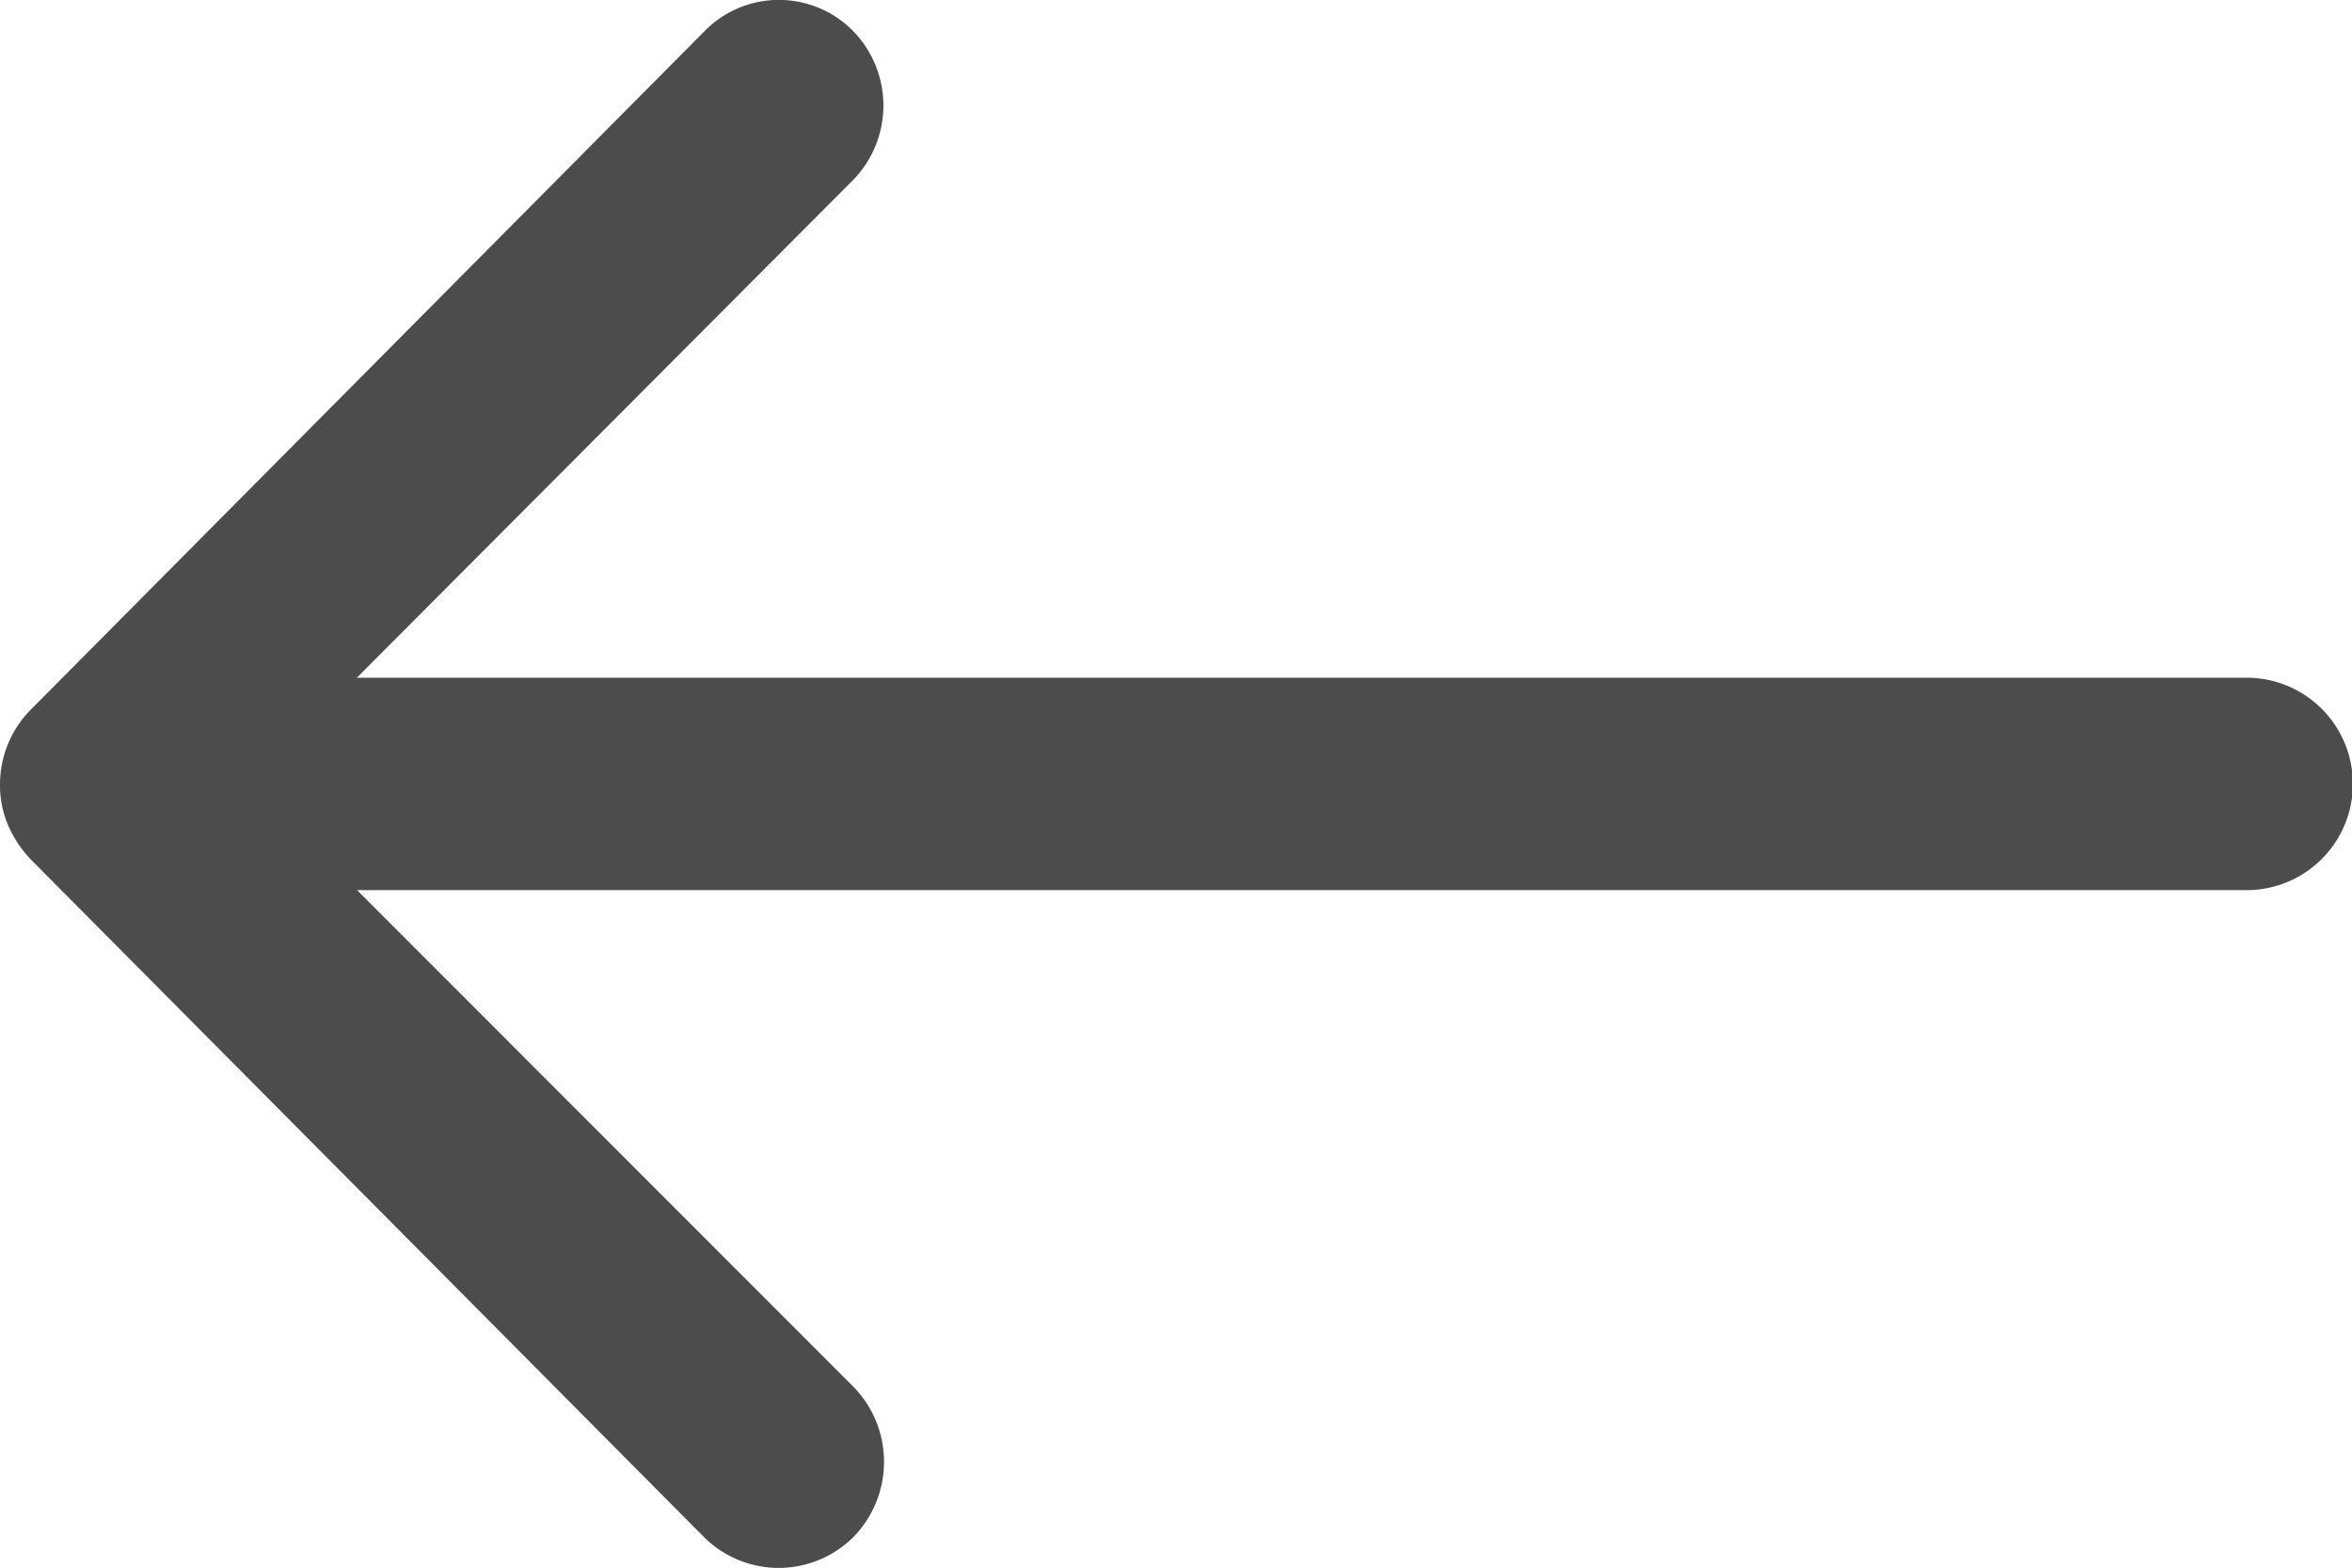
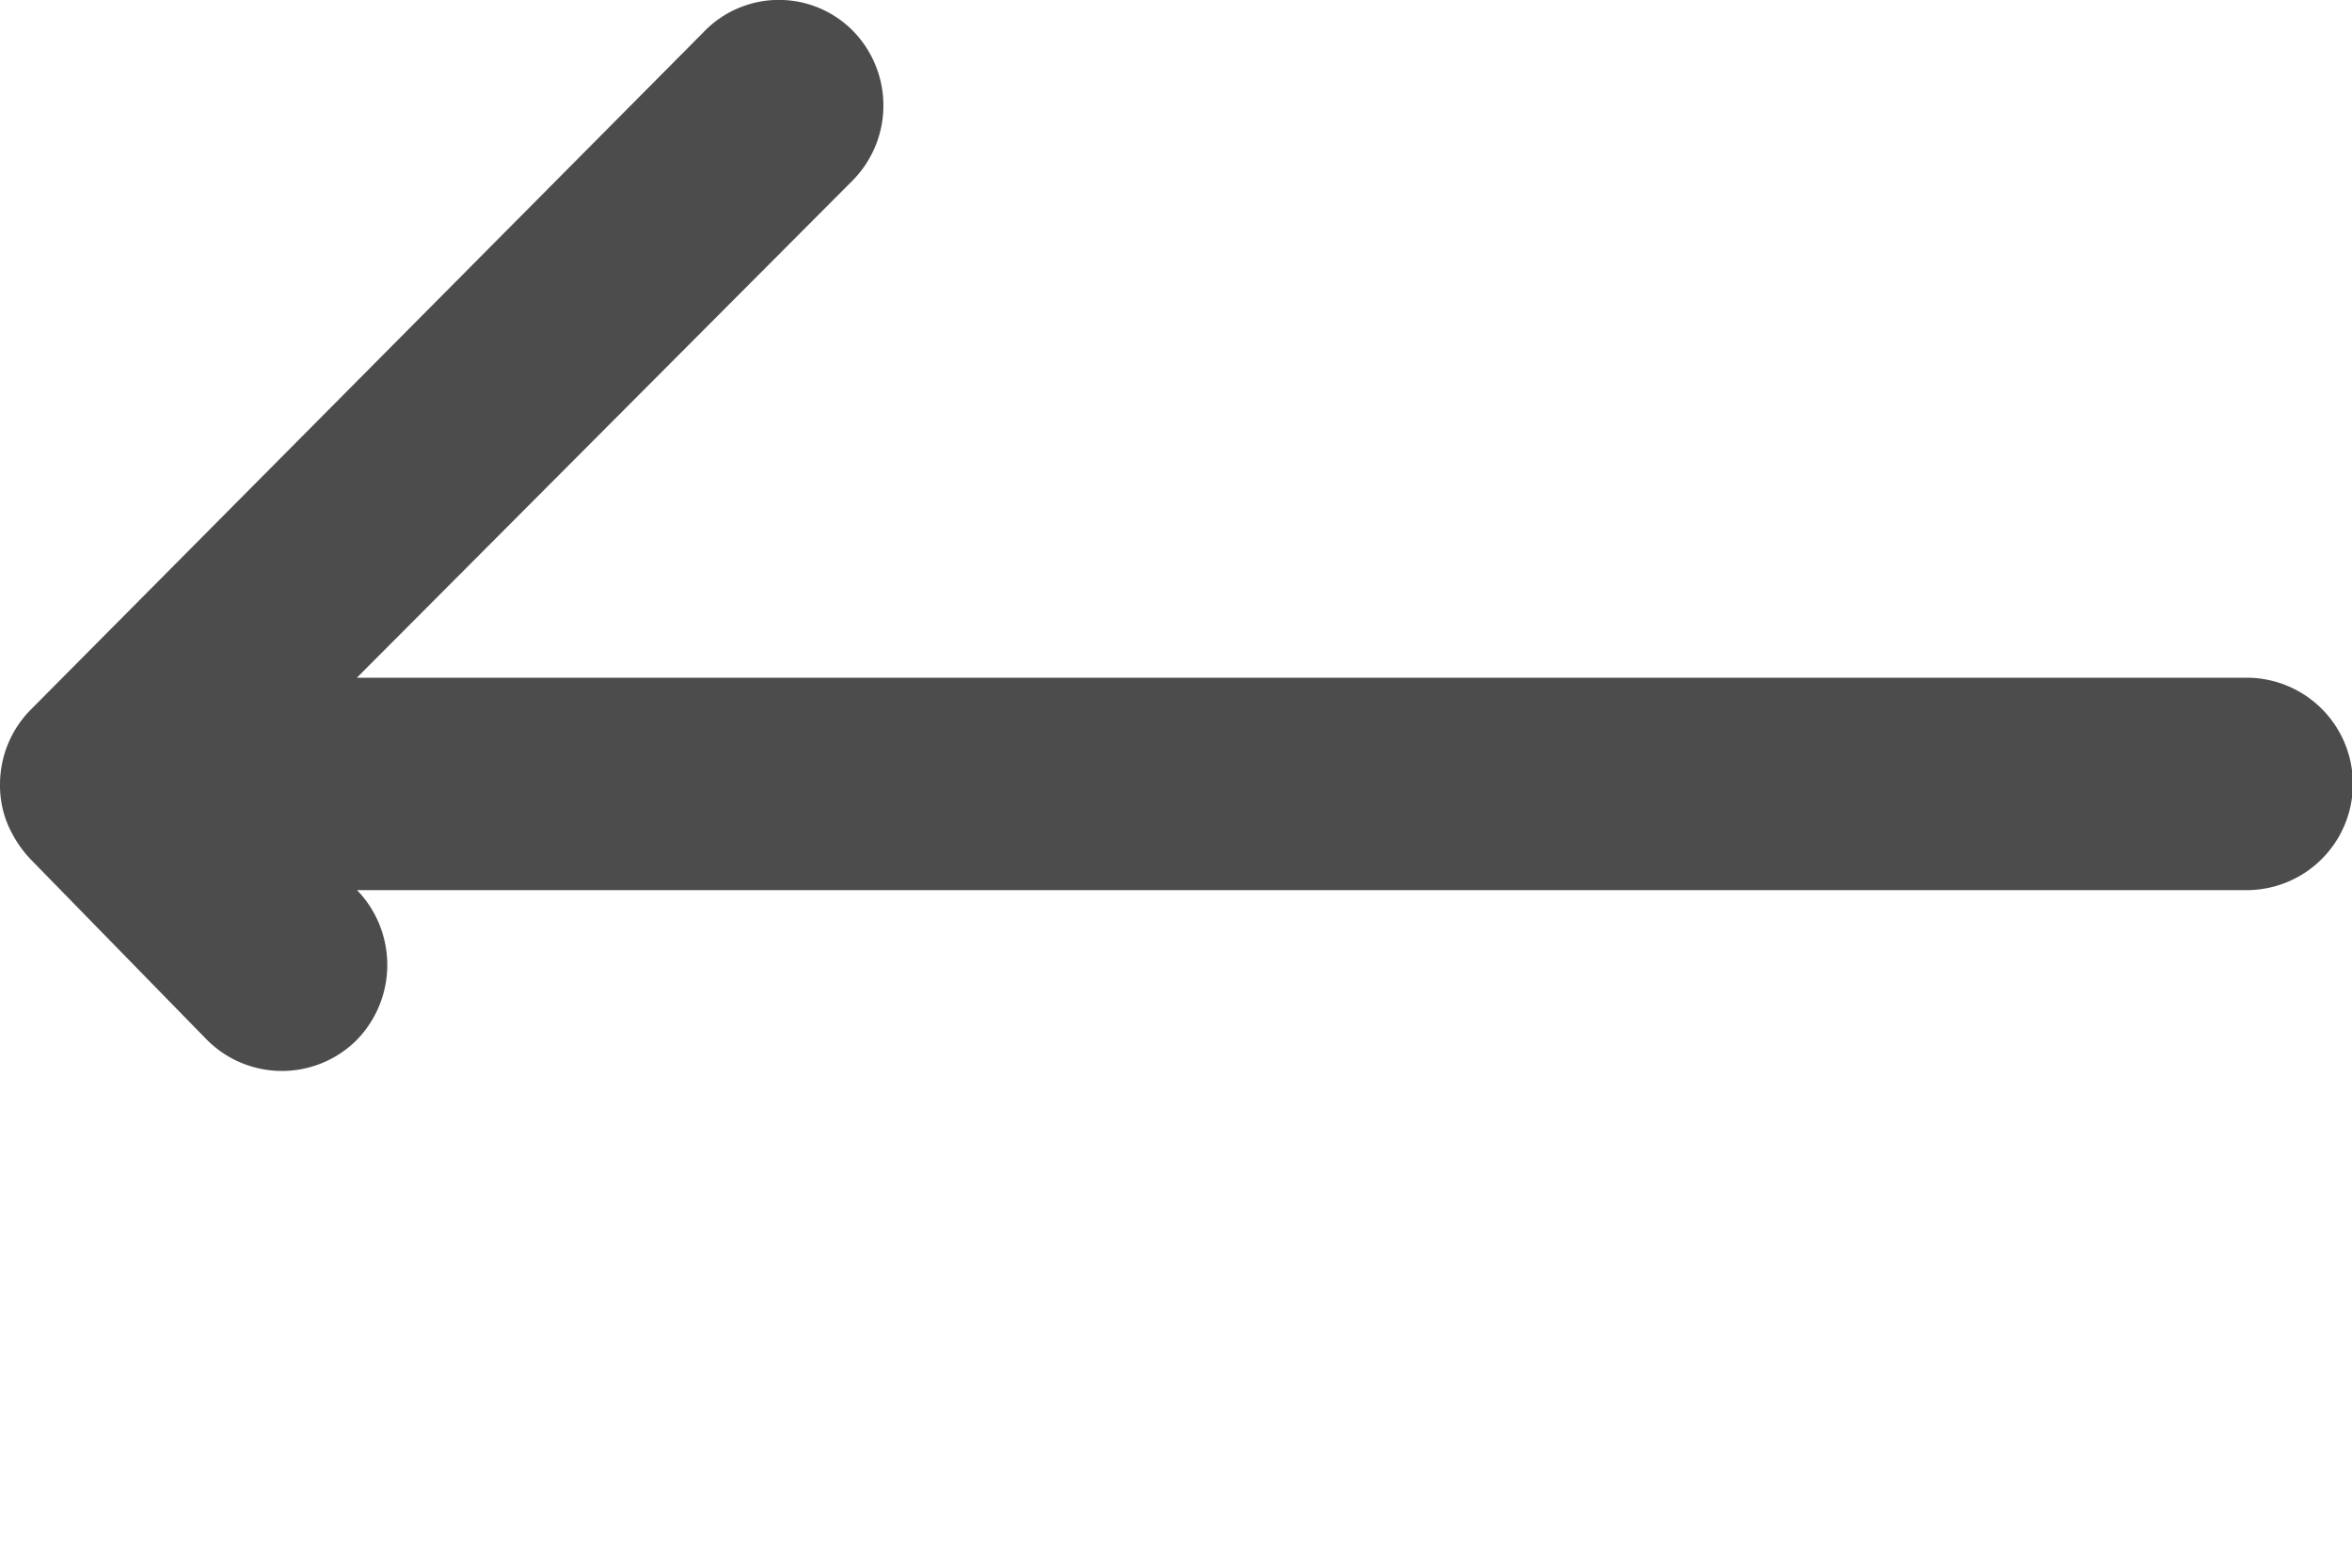
<svg xmlns="http://www.w3.org/2000/svg" width="15" height="10.004" viewBox="0 0 15 10.004">
-   <path id="Icon_ionic-ios-arrow-round-back" data-name="Icon ionic-ios-arrow-round-back" d="M13.316,11.443a.681.681,0,0,1,.005.959l-3.163,3.173H22.21a.677.677,0,0,1,0,1.355H10.159L13.327,20.1a.686.686,0,0,1-.005.959.675.675,0,0,1-.953-.005L8.075,16.731h0a.761.761,0,0,1-.141-.214.646.646,0,0,1-.052-.261.679.679,0,0,1,.193-.474l4.293-4.324A.664.664,0,0,1,13.316,11.443Z" transform="translate(-7.882 -11.252)" opacity="0.7" />
+   <path id="Icon_ionic-ios-arrow-round-back" data-name="Icon ionic-ios-arrow-round-back" d="M13.316,11.443a.681.681,0,0,1,.005.959l-3.163,3.173H22.21a.677.677,0,0,1,0,1.355H10.159a.686.686,0,0,1-.005.959.675.675,0,0,1-.953-.005L8.075,16.731h0a.761.761,0,0,1-.141-.214.646.646,0,0,1-.052-.261.679.679,0,0,1,.193-.474l4.293-4.324A.664.664,0,0,1,13.316,11.443Z" transform="translate(-7.882 -11.252)" opacity="0.7" />
</svg>